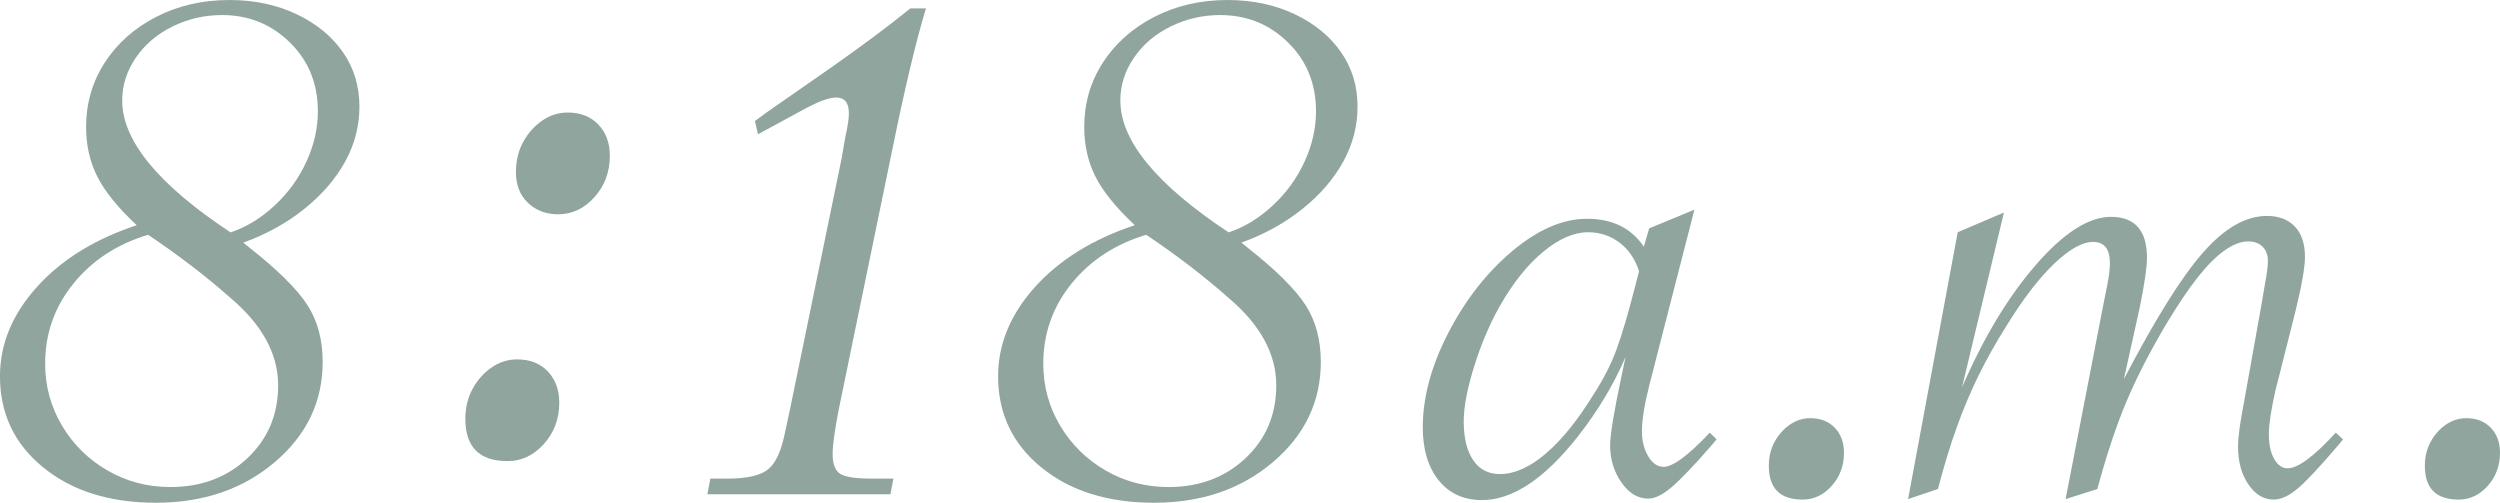
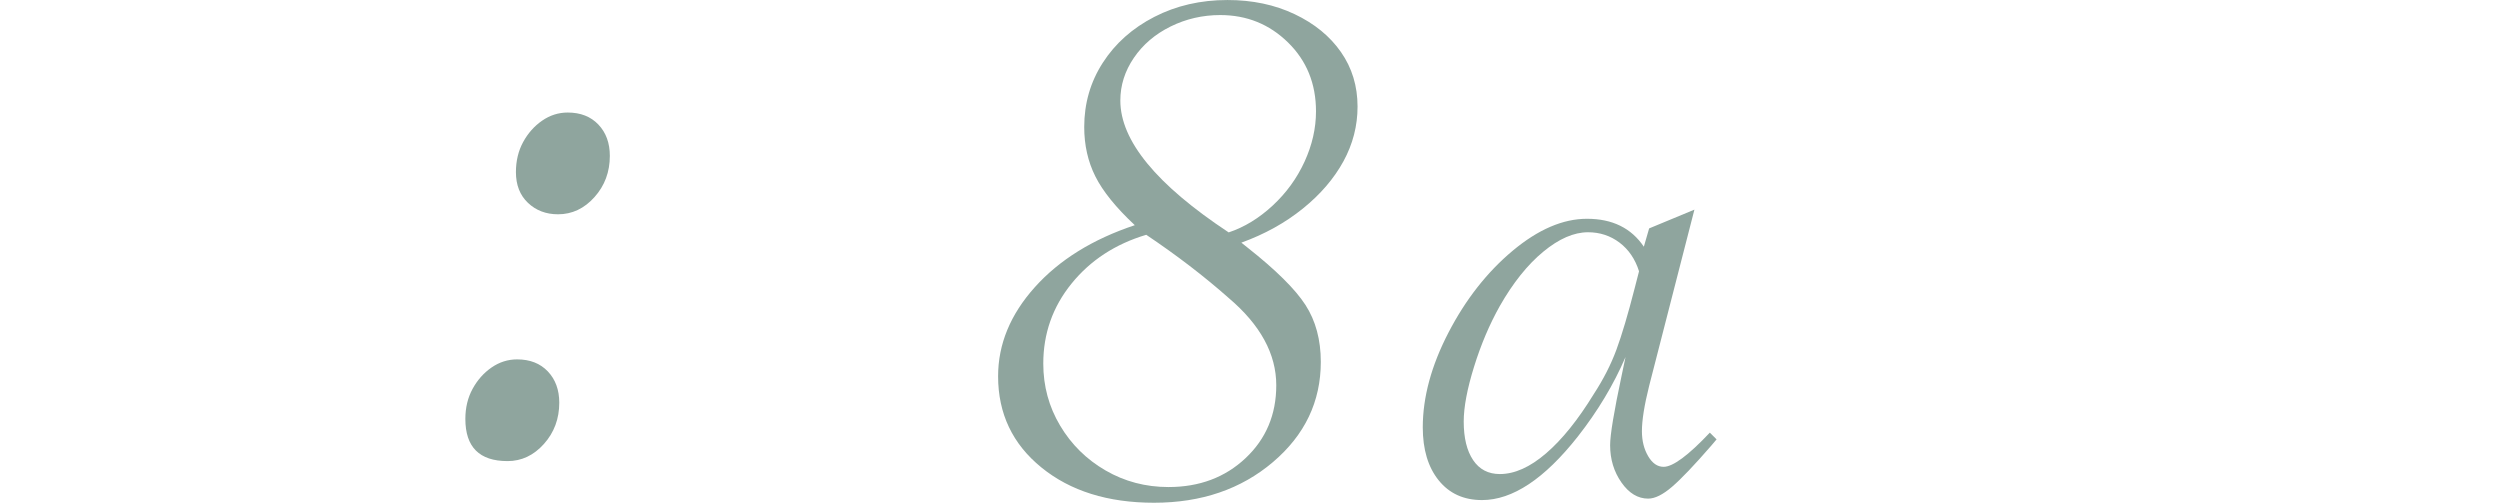
<svg xmlns="http://www.w3.org/2000/svg" id="_レイヤー_2" data-name="レイヤー 2" viewBox="0 0 125.673 25.271">
  <defs>
    <style>
      .cls-1 {
        fill: #8fa59e;
      }
    </style>
  </defs>
  <g id="_レイヤー_1-2" data-name="レイヤー 1">
    <g>
-       <path class="cls-1" d="m6.87,11.319c-.949-.888-1.609-1.705-1.982-2.451-.374-.746-.56-1.574-.56-2.482,0-1.19.312-2.27.938-3.238.625-.968,1.488-1.735,2.587-2.3,1.1-.565,2.325-.847,3.677-.847,1.251,0,2.376.237,3.375.711.999.474,1.775,1.11,2.331,1.907.555.797.832,1.71.832,2.739,0,.968-.237,1.887-.711,2.754-.475.868-1.155,1.66-2.043,2.376-.888.717-1.917,1.286-3.087,1.71l.303.242c1.432,1.13,2.406,2.094,2.92,2.89.514.797.771,1.751.771,2.86,0,1.997-.802,3.677-2.406,5.039-1.604,1.362-3.597,2.043-5.978,2.043-2.32,0-4.207-.59-5.659-1.771-1.453-1.18-2.179-2.708-2.179-4.585,0-1.614.615-3.107,1.846-4.479,1.23-1.372,2.905-2.411,5.024-3.117Zm.575.484c-1.554.464-2.805,1.281-3.753,2.451-.949,1.17-1.422,2.512-1.422,4.025,0,1.13.282,2.169.847,3.117s1.327,1.7,2.285,2.254c.958.555,2.013.833,3.163.833,1.553,0,2.845-.484,3.874-1.453,1.029-.969,1.543-2.189,1.543-3.662,0-1.574-.797-3.036-2.391-4.388-1.231-1.09-2.613-2.149-4.146-3.178Zm4.146-.121c.787-.262,1.523-.711,2.209-1.347.686-.635,1.22-1.372,1.604-2.209.383-.837.575-1.68.575-2.527,0-1.392-.469-2.547-1.407-3.465-.938-.918-2.073-1.377-3.405-1.377-.888,0-1.72.192-2.497.575-.777.384-1.392.908-1.846,1.574-.454.666-.681,1.382-.681,2.149,0,2.018,1.815,4.227,5.447,6.628Z" />
      <path class="cls-1" d="m28.114,20.244c0,.807-.257,1.498-.771,2.073-.515.575-1.125.862-1.831.862-1.413,0-2.119-.706-2.119-2.118,0-.565.121-1.069.363-1.513.242-.444.56-.802.953-1.074.394-.272.822-.408,1.287-.408.645,0,1.16.202,1.543.605.383.404.575.928.575,1.574Zm2.542-12.408c0,.807-.257,1.498-.772,2.073s-1.125.863-1.831.863c-.605,0-1.11-.191-1.513-.575-.404-.383-.605-.898-.605-1.544,0-.564.121-1.069.363-1.513.242-.443.56-.802.954-1.074.393-.272.822-.409,1.286-.409.646,0,1.16.202,1.543.605.383.404.575.928.575,1.574Z" />
-       <path class="cls-1" d="m44.759,24.847h-9.201l.151-.787h.848c.989,0,1.674-.156,2.058-.469.383-.312.666-.933.848-1.861l.242-1.12,2.603-12.65.182-1.059c.121-.524.182-.928.182-1.211,0-.524-.212-.787-.636-.787-.323,0-.797.162-1.422.484l-2.512,1.362-.151-.666.575-.424,3.39-2.361c1.493-1.049,2.774-2.007,3.844-2.875h.787c-.504,1.654-1.08,4.076-1.725,7.263l-2.664,12.923c-.202,1.049-.303,1.786-.303,2.209,0,.504.126.837.378.999.252.162.782.242,1.589.242h1.089l-.151.787Z" />
      <path class="cls-1" d="m57.045,11.319c-.949-.888-1.609-1.705-1.982-2.451-.374-.746-.56-1.574-.56-2.482,0-1.19.312-2.27.938-3.238.625-.968,1.488-1.735,2.587-2.3,1.1-.565,2.325-.847,3.677-.847,1.251,0,2.376.237,3.375.711.999.474,1.775,1.11,2.331,1.907.555.797.832,1.71.832,2.739,0,.968-.237,1.887-.711,2.754-.475.868-1.155,1.66-2.043,2.376-.888.717-1.917,1.286-3.087,1.71l.303.242c1.432,1.13,2.406,2.094,2.92,2.89.514.797.771,1.751.771,2.86,0,1.997-.802,3.677-2.406,5.039-1.604,1.362-3.597,2.043-5.978,2.043-2.32,0-4.207-.59-5.659-1.771-1.453-1.18-2.179-2.708-2.179-4.585,0-1.614.615-3.107,1.846-4.479,1.23-1.372,2.905-2.411,5.024-3.117Zm.575.484c-1.554.464-2.805,1.281-3.753,2.451-.949,1.17-1.422,2.512-1.422,4.025,0,1.13.282,2.169.847,3.117s1.327,1.7,2.285,2.254c.958.555,2.013.833,3.163.833,1.553,0,2.845-.484,3.874-1.453,1.029-.969,1.543-2.189,1.543-3.662,0-1.574-.797-3.036-2.391-4.388-1.231-1.09-2.613-2.149-4.146-3.178Zm4.146-.121c.787-.262,1.523-.711,2.209-1.347.686-.635,1.22-1.372,1.604-2.209.383-.837.575-1.68.575-2.527,0-1.392-.469-2.547-1.407-3.465-.938-.918-2.073-1.377-3.405-1.377-.888,0-1.72.192-2.497.575-.777.384-1.392.908-1.846,1.574-.454.666-.681,1.382-.681,2.149,0,2.018,1.815,4.227,5.447,6.628Z" />
      <path class="cls-1" d="m85.177,10.538l-2.276,8.861c-.242.968-.363,1.727-.363,2.276,0,.484.105.904.315,1.259.209.355.468.533.775.533.468,0,1.243-.573,2.324-1.719l.339.339-.266.315c-.856.985-1.513,1.675-1.974,2.07-.46.395-.859.593-1.198.593-.517,0-.965-.27-1.344-.811-.379-.541-.569-1.166-.569-1.876,0-.517.193-1.687.581-3.511l.193-.92c-.597,1.388-1.396,2.72-2.396,3.995-1.679,2.131-3.285,3.196-4.818,3.196-.92,0-1.646-.331-2.179-.993-.533-.662-.799-1.55-.799-2.663,0-1.517.432-3.107,1.295-4.77.863-1.662,1.937-3.03,3.22-4.104,1.283-1.073,2.53-1.61,3.741-1.61,1.275,0,2.227.468,2.857,1.404l.266-.92,2.276-.944Zm-2.784,3.099c-.194-.613-.521-1.093-.98-1.441-.46-.347-.989-.521-1.586-.521-.71,0-1.461.327-2.252.981s-1.517,1.562-2.179,2.724c-.517.92-.949,1.937-1.295,3.051-.347,1.114-.521,2.034-.521,2.76,0,.823.157,1.469.472,1.937.314.468.763.702,1.344.702.742,0,1.517-.347,2.324-1.041.807-.694,1.606-1.687,2.397-2.978.484-.742.863-1.485,1.138-2.228.274-.742.581-1.775.92-3.099l.218-.847Z" />
-       <path class="cls-1" d="m92.695,22.765c0,.646-.206,1.199-.617,1.659s-.9.69-1.465.69c-1.13,0-1.695-.565-1.695-1.695,0-.452.097-.855.291-1.21s.448-.642.763-.86c.314-.218.657-.327,1.029-.327.517,0,.928.162,1.235.484.307.323.46.743.46,1.259Z" />
-       <path class="cls-1" d="m105.434,24.581l-1.598.508,1.913-9.854.169-.847c.097-.468.145-.855.145-1.162,0-.71-.283-1.065-.847-1.065-.533,0-1.179.359-1.937,1.077-.759.719-1.558,1.755-2.397,3.111-.549.872-1.021,1.711-1.417,2.518-.396.807-.759,1.667-1.089,2.579-.331.912-.65,1.957-.957,3.135l-1.501.508,2.494-13.413,2.324-.993-2.106,8.789c1.081-2.502,2.32-4.556,3.716-6.162,1.396-1.606,2.651-2.409,3.765-2.409,1.211,0,1.816.686,1.816,2.058,0,.469-.121,1.3-.363,2.494l-.799,3.608c1.565-3.002,2.889-5.121,3.971-6.355,1.081-1.235,2.155-1.852,3.22-1.852.597,0,1.065.178,1.404.532.339.355.508.864.508,1.525,0,.533-.162,1.453-.484,2.76l-.75,2.978-.242.944c-.226,1.001-.339,1.743-.339,2.228,0,.517.088.932.267,1.247.177.315.403.472.678.472.517,0,1.323-.597,2.421-1.792l.363.339-.218.266c-.92,1.082-1.602,1.812-2.046,2.191-.444.379-.852.569-1.223.569-.5,0-.924-.254-1.271-.763-.347-.508-.521-1.142-.521-1.901,0-.468.104-1.235.314-2.3l.896-5.012.145-.872c.097-.484.146-.872.146-1.162s-.089-.524-.266-.702c-.178-.177-.42-.266-.727-.266-.355,0-.747.149-1.174.448-.428.299-.884.755-1.368,1.368-.484.614-1.025,1.421-1.623,2.421-.807,1.372-1.461,2.651-1.961,3.837-.5,1.187-.985,2.643-1.453,4.37Z" />
-       <path class="cls-1" d="m125.673,22.765c0,.646-.206,1.199-.617,1.659s-.9.69-1.465.69c-1.13,0-1.695-.565-1.695-1.695,0-.452.097-.855.291-1.21s.448-.642.763-.86c.314-.218.657-.327,1.029-.327.517,0,.928.162,1.235.484.307.323.46.743.46,1.259Z" />
    </g>
  </g>
</svg>